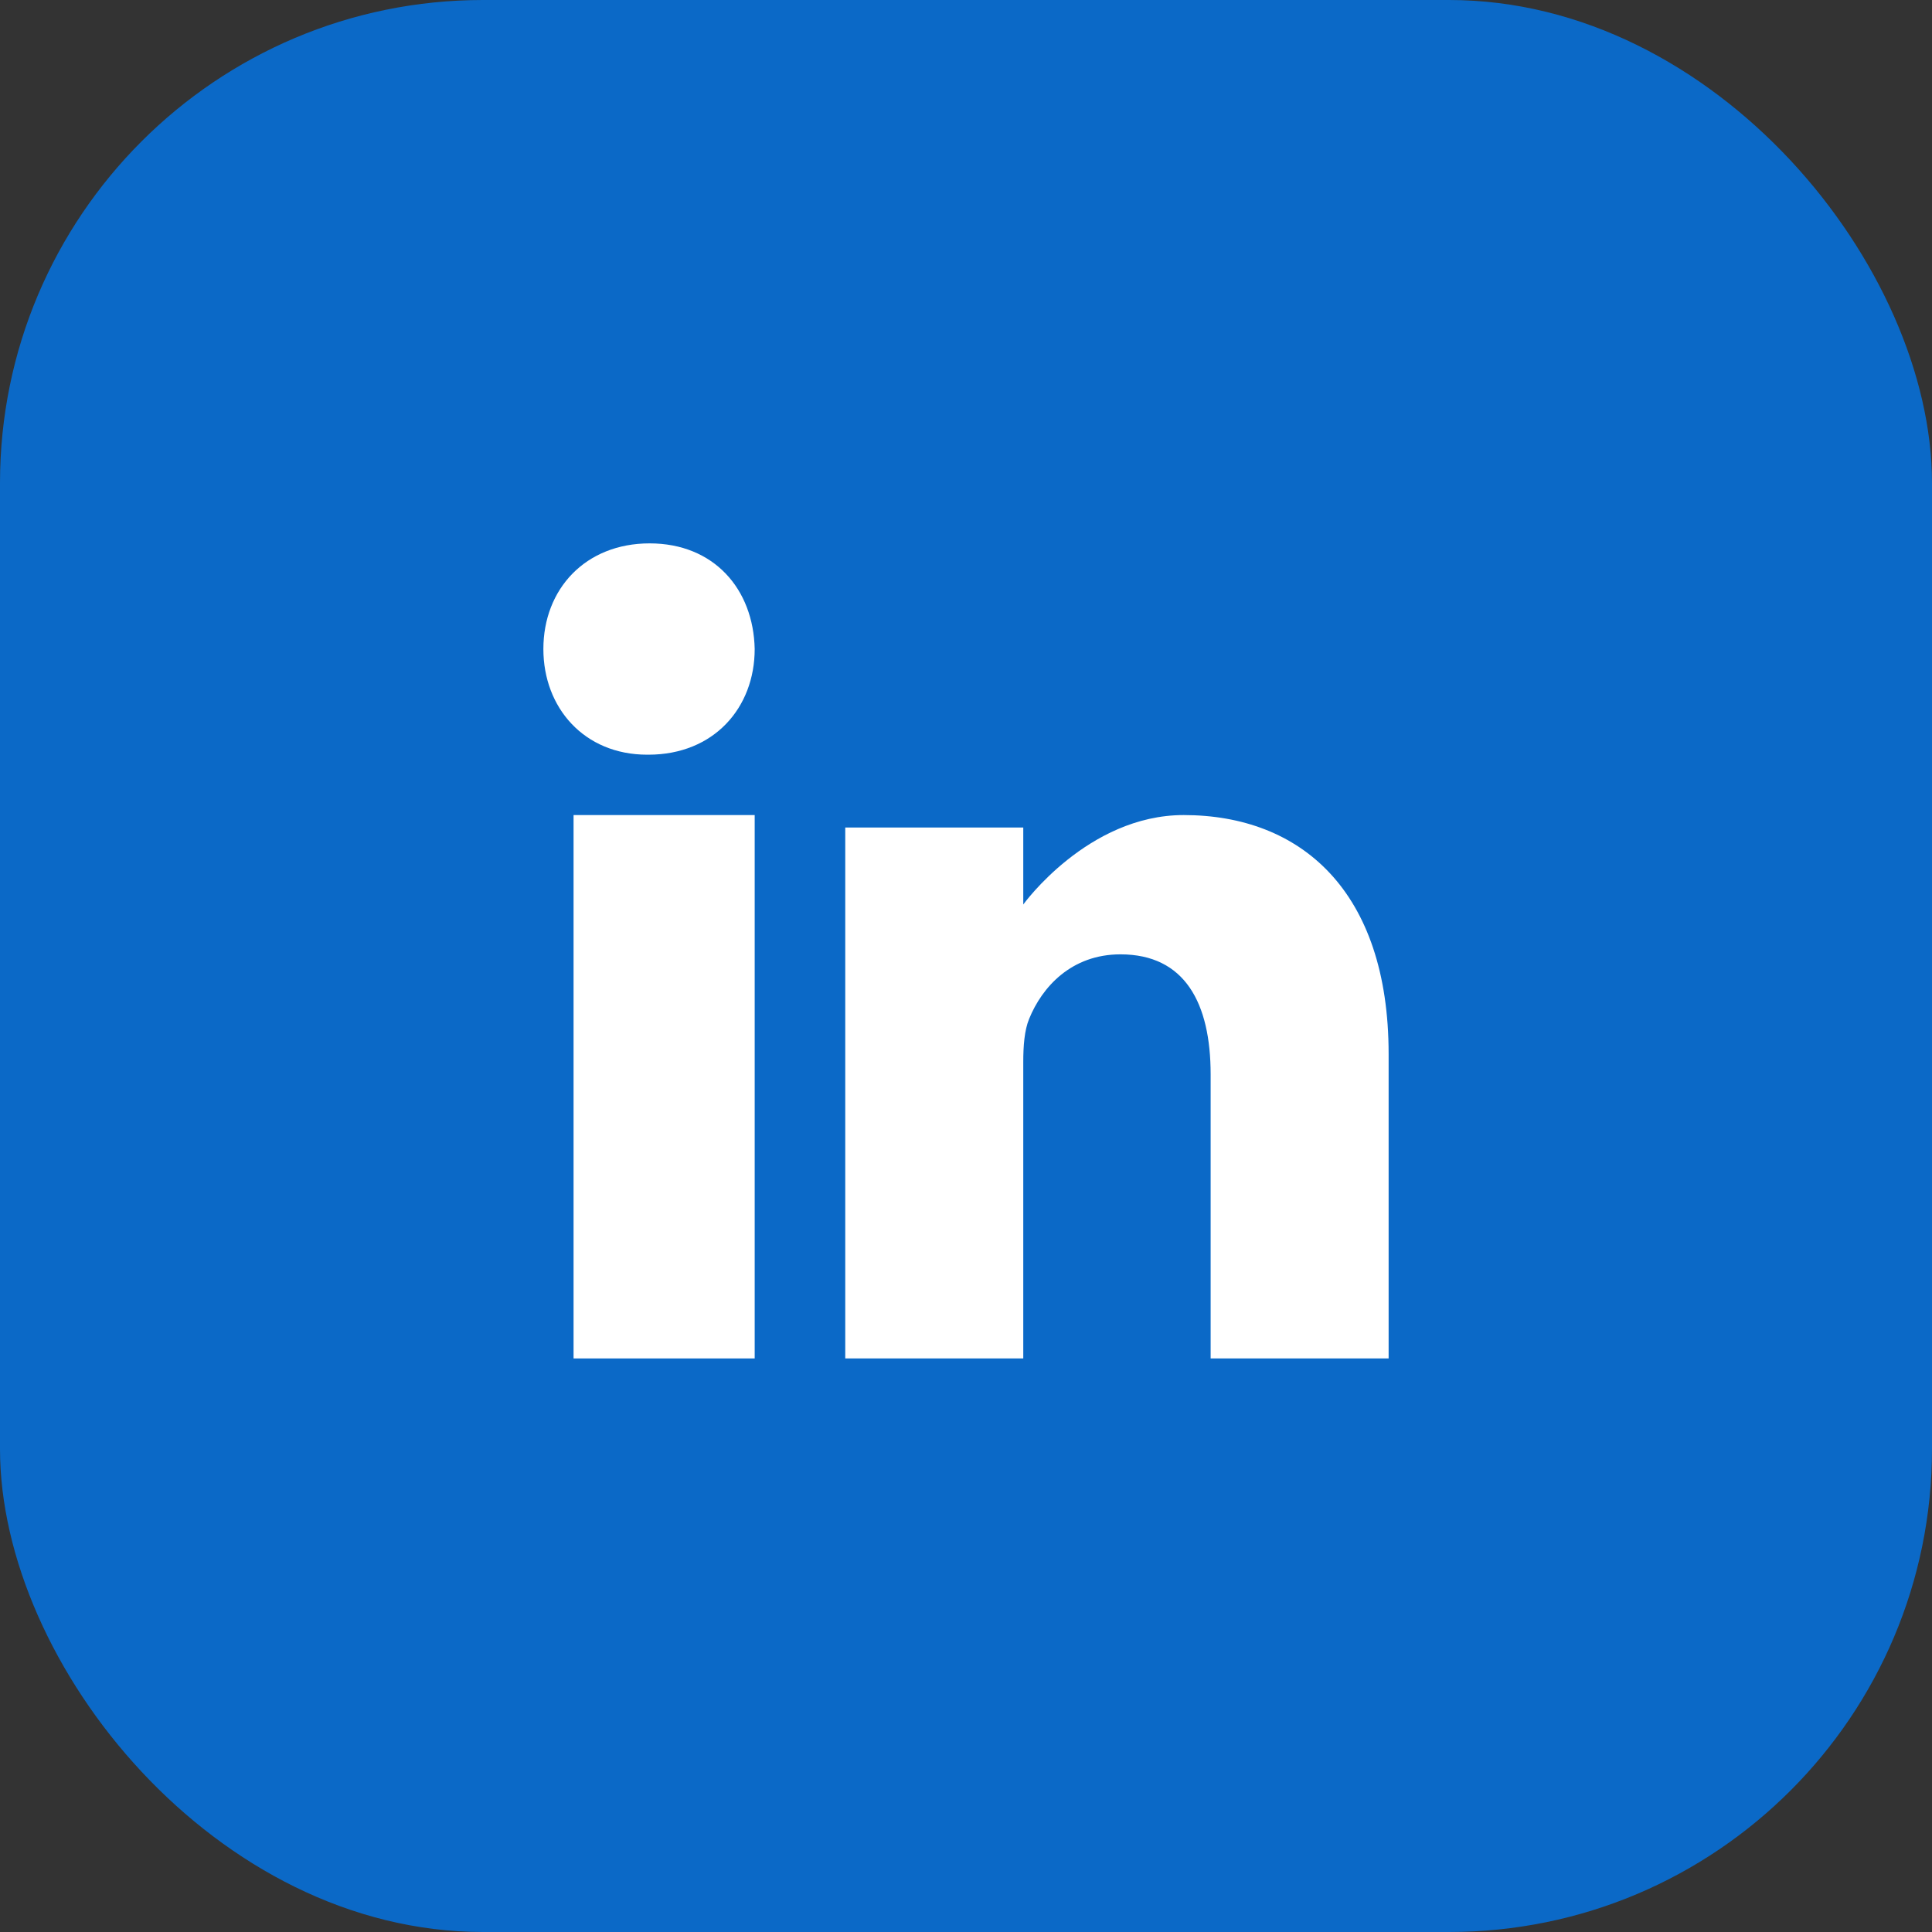
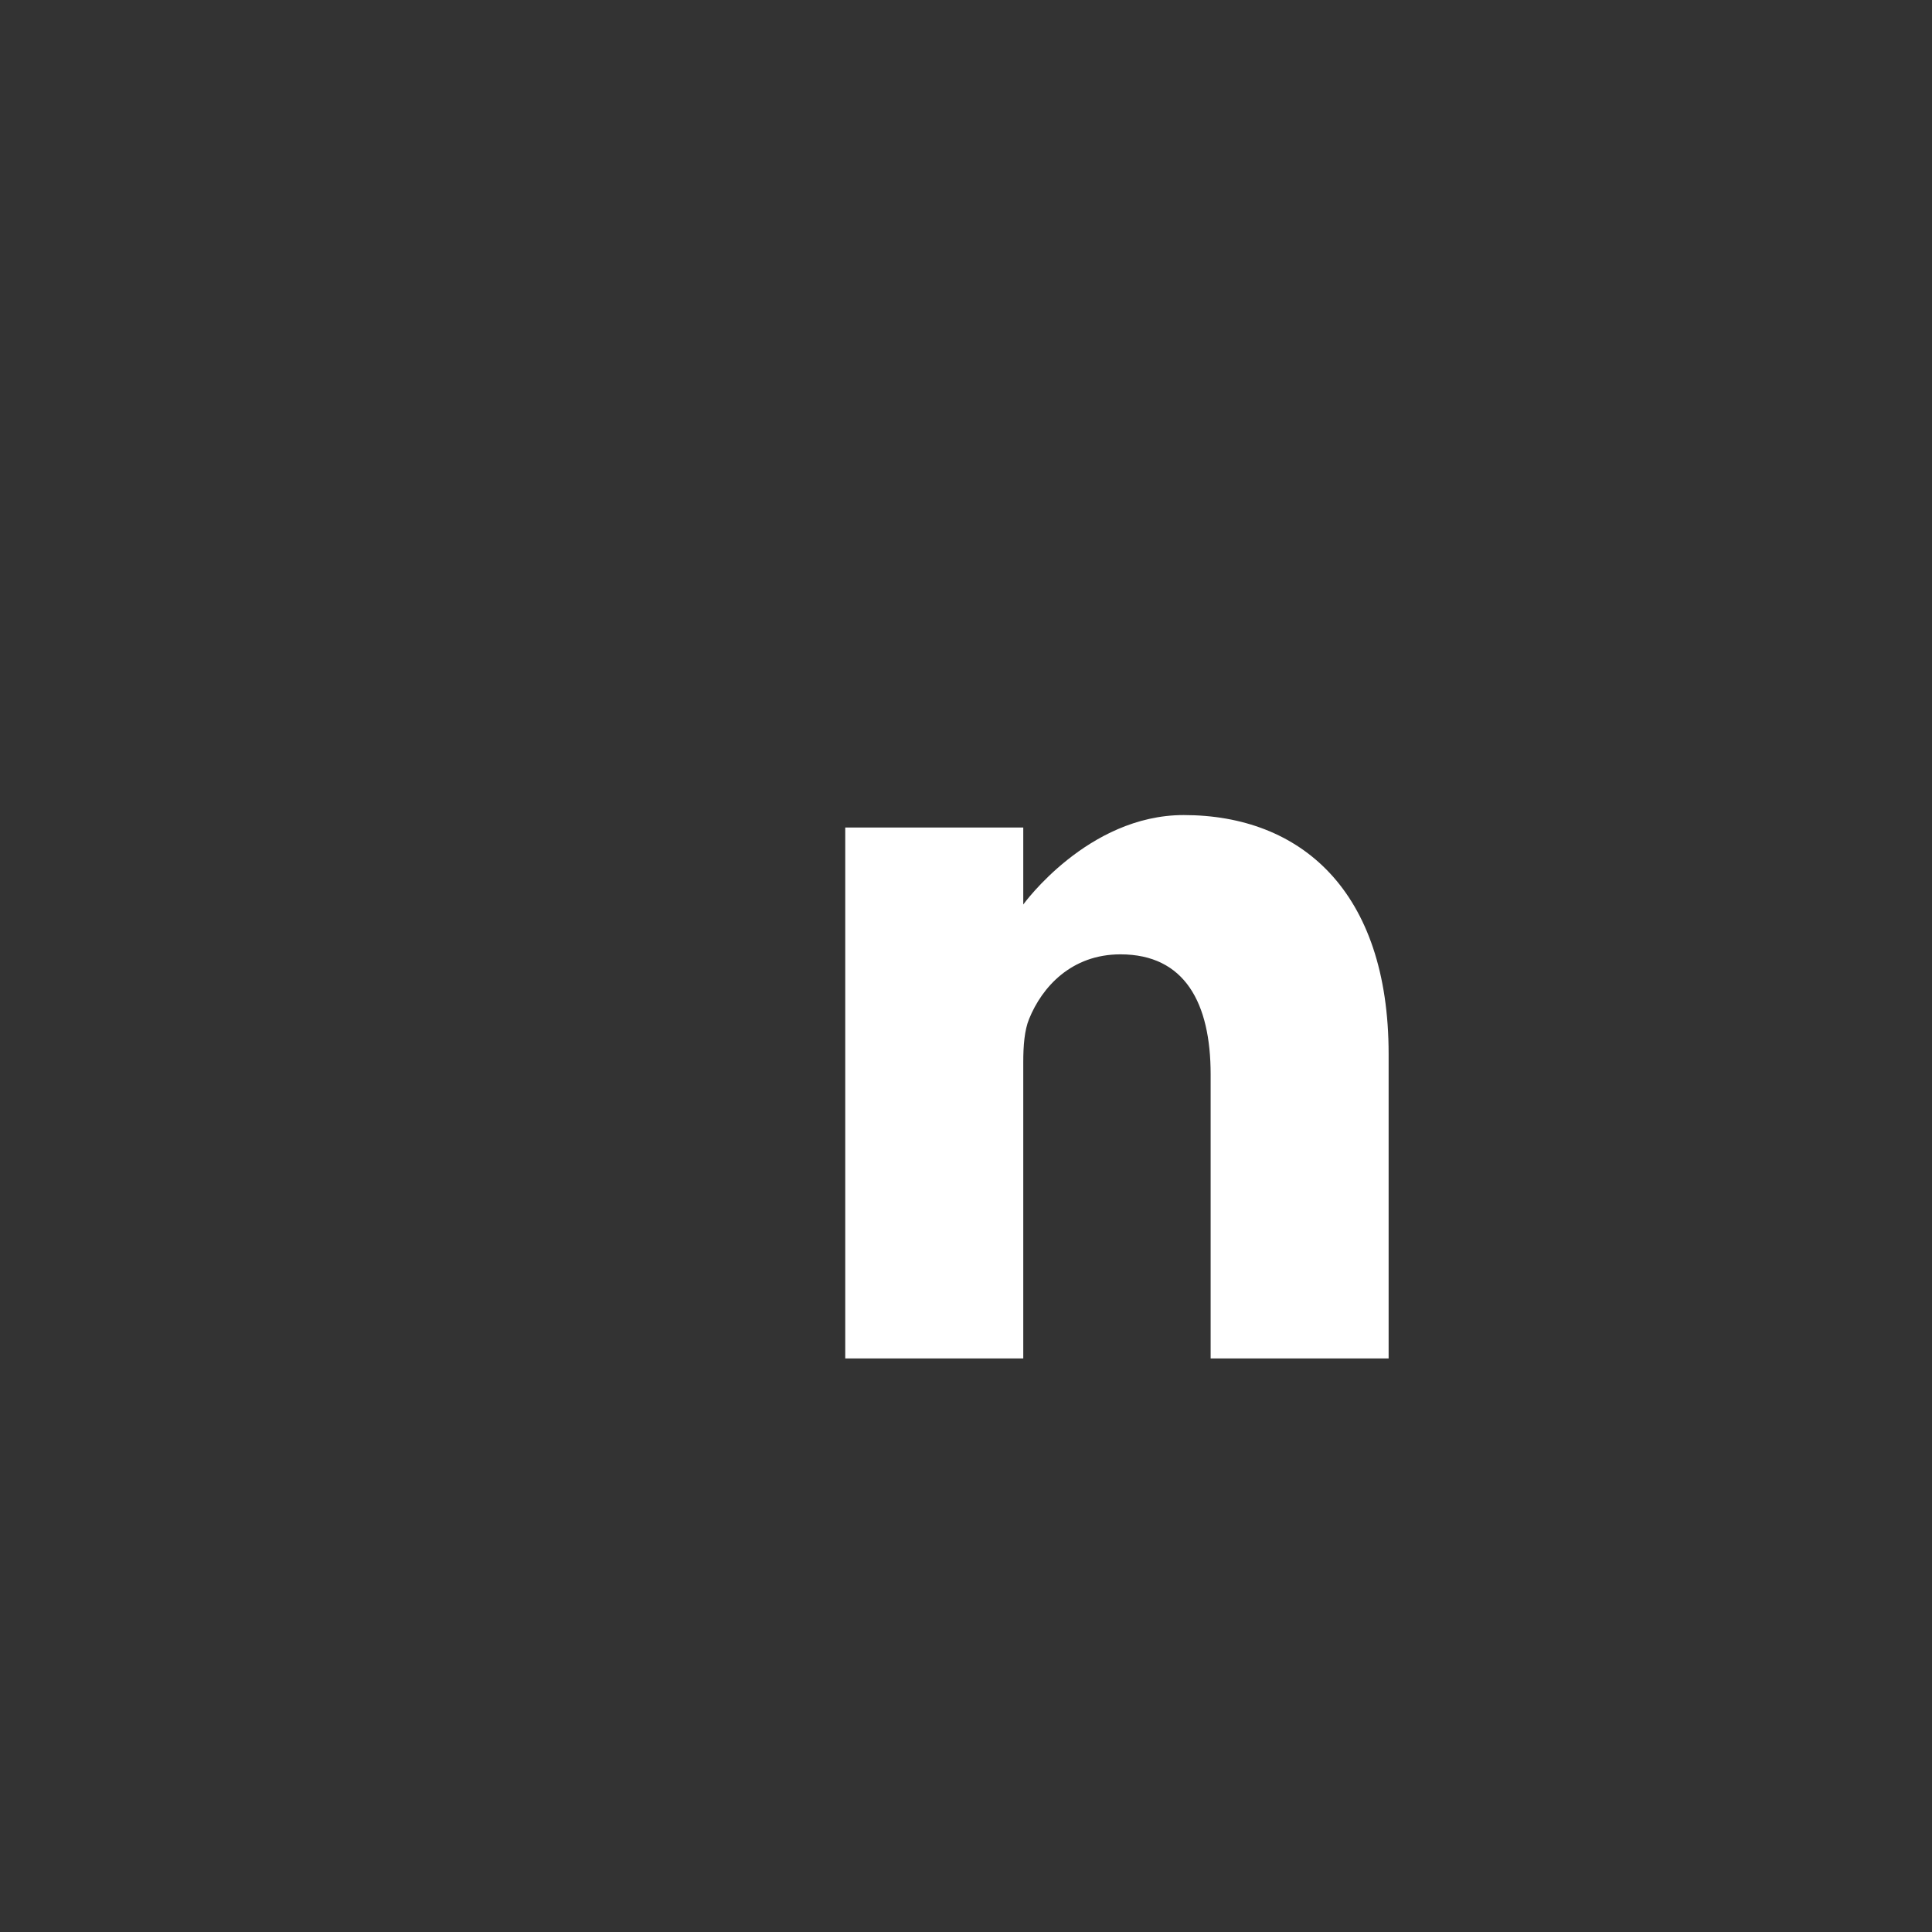
<svg xmlns="http://www.w3.org/2000/svg" width="64" height="64" viewBox="0 0 64 64" fill="none">
  <rect x="0" y="0" width="64" height="64" fill="#333333" stroke="none" />
-   <rect width="64" height="64" rx="16" fill="#0B69C7" />
-   <path d="M21.52 18C19.392 18 18 19.512 18 21.5C18 23.444 19.35 25 21.439 25H21.479C23.649 25 25 23.444 25 21.5C24.959 19.512 23.649 18 21.52 18Z" fill="white" />
-   <path d="M19 27H25V45H19V27Z" fill="white" />
+   <path d="M19 27H25V45V27Z" fill="white" />
  <path d="M39.211 27C36.03 27 33.897 29.963 33.897 29.963V27.413H28V45H33.897V35.179C33.897 34.653 33.935 34.128 34.091 33.752C34.517 32.702 35.487 31.614 37.116 31.614C39.25 31.614 40.104 33.227 40.104 35.591V45H46V34.916C46 29.514 43.091 27 39.211 27Z" fill="white" />
</svg>